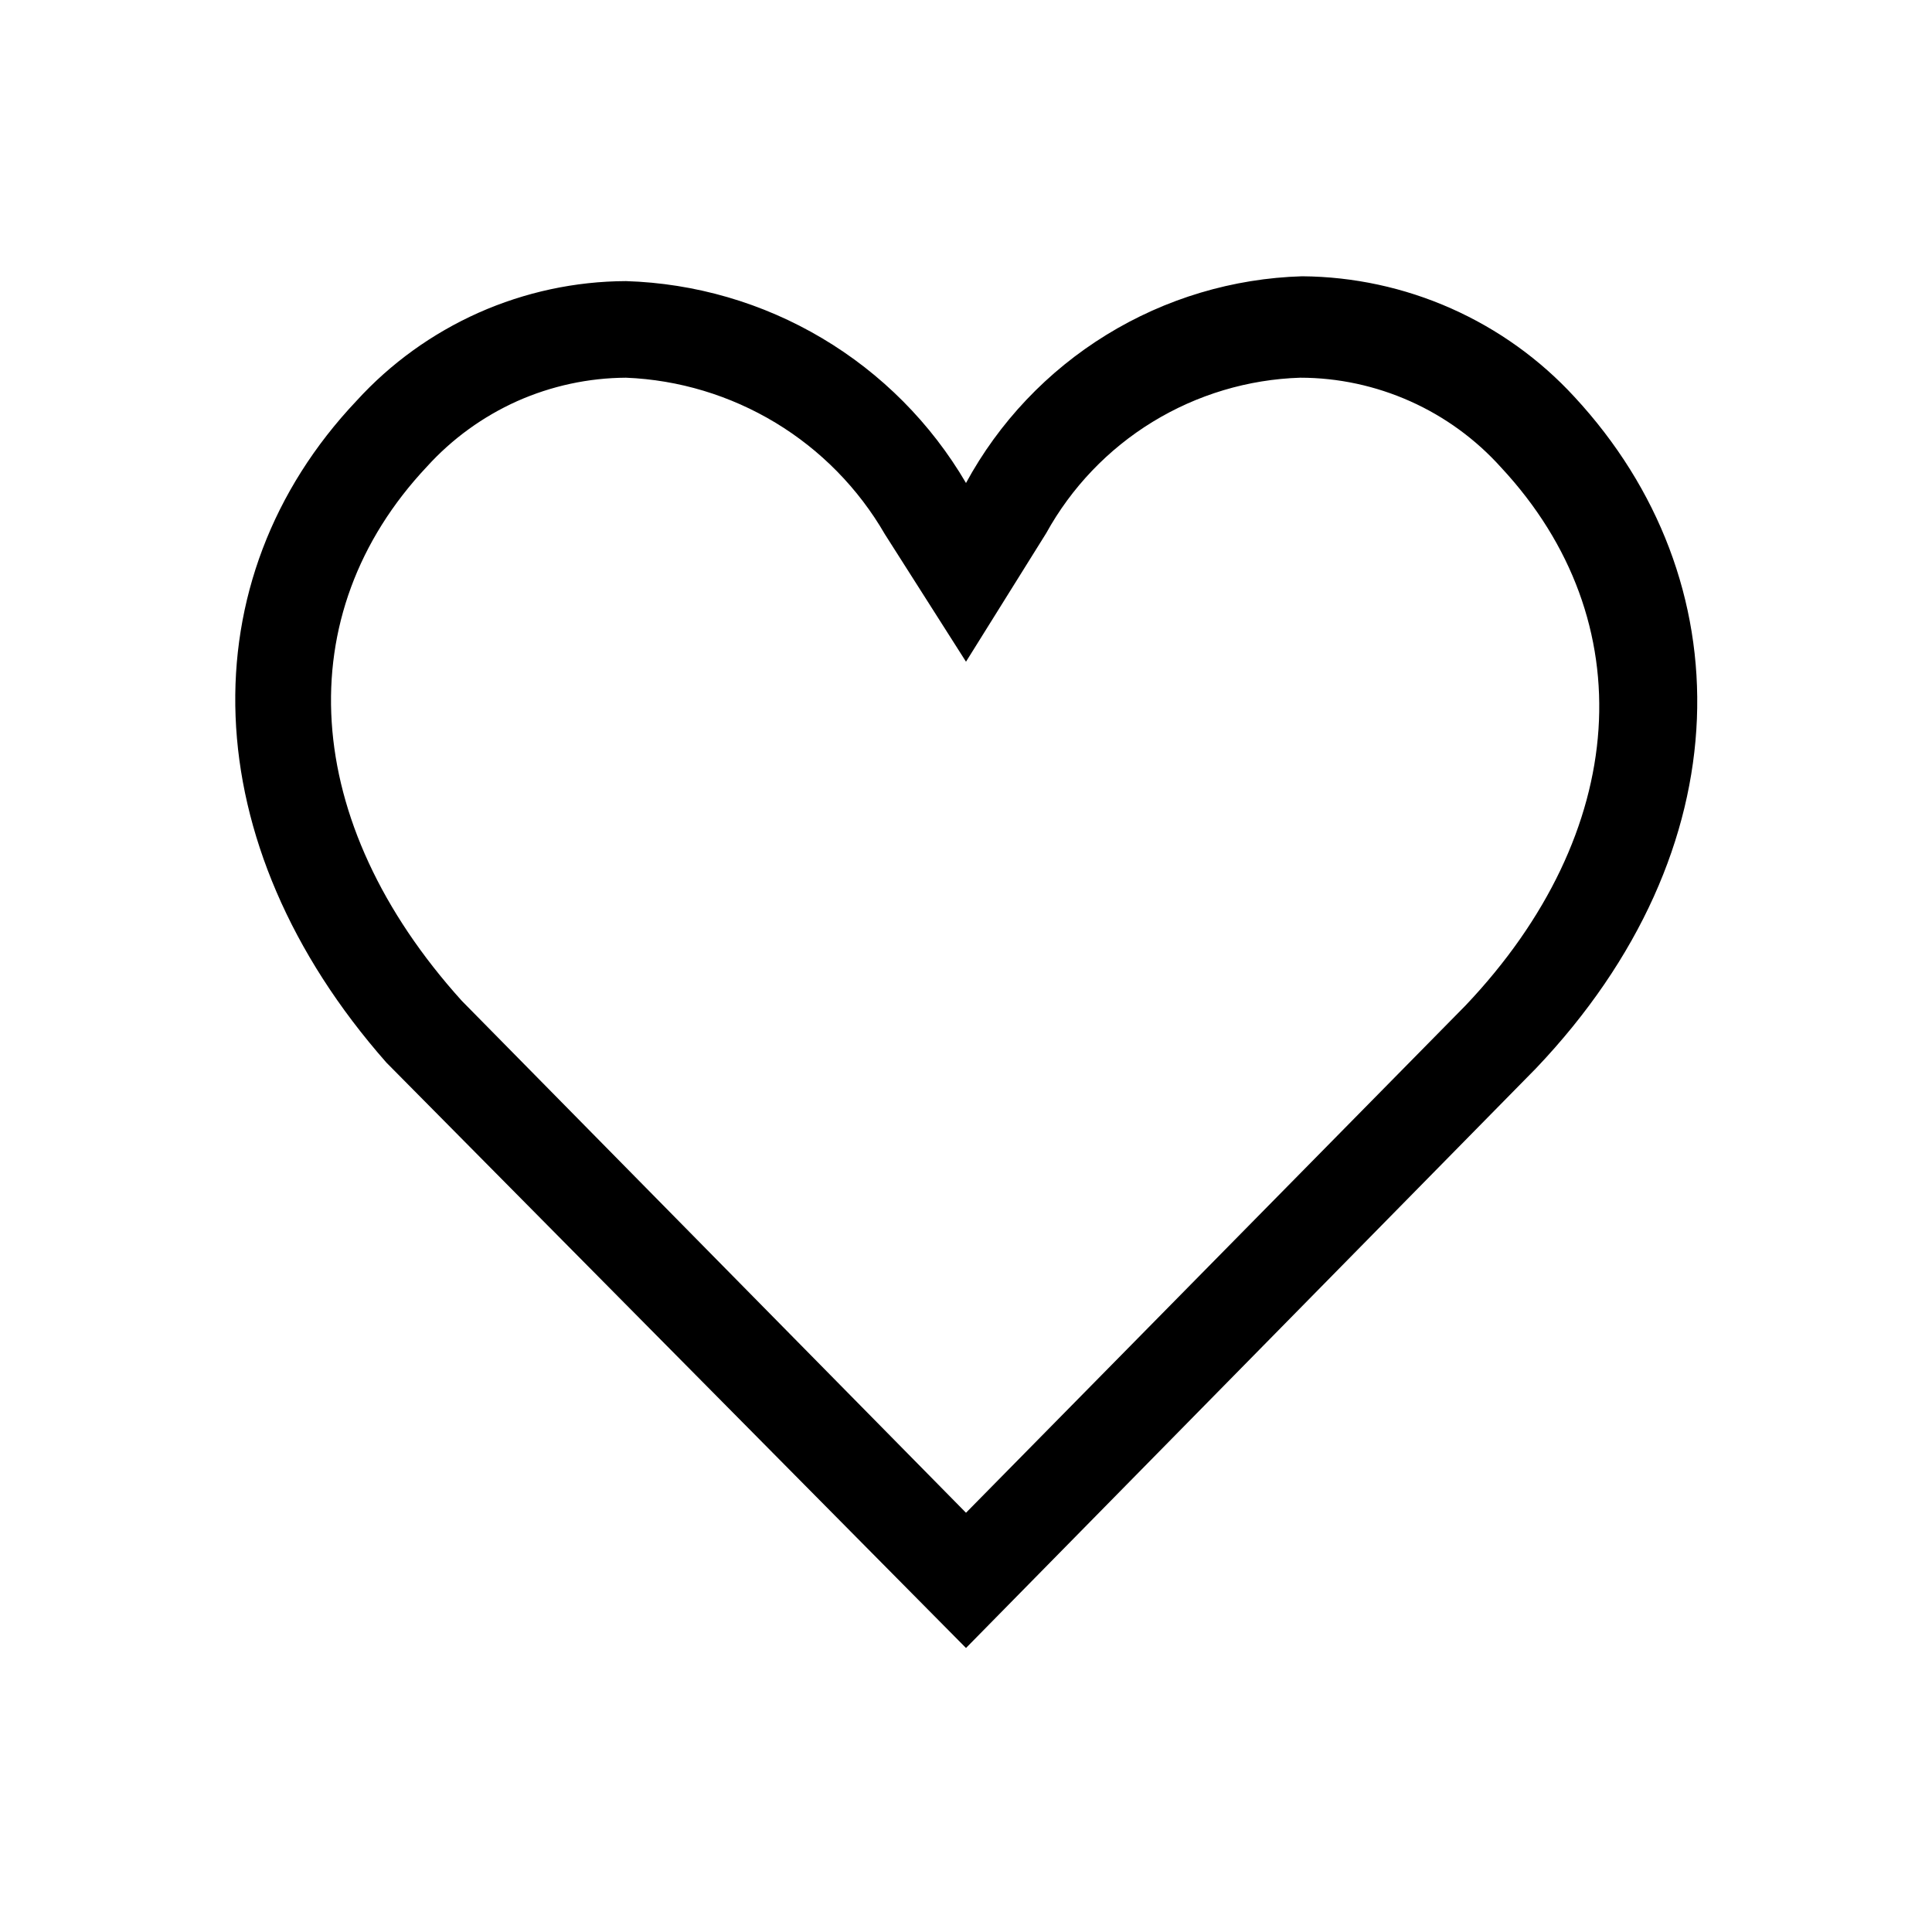
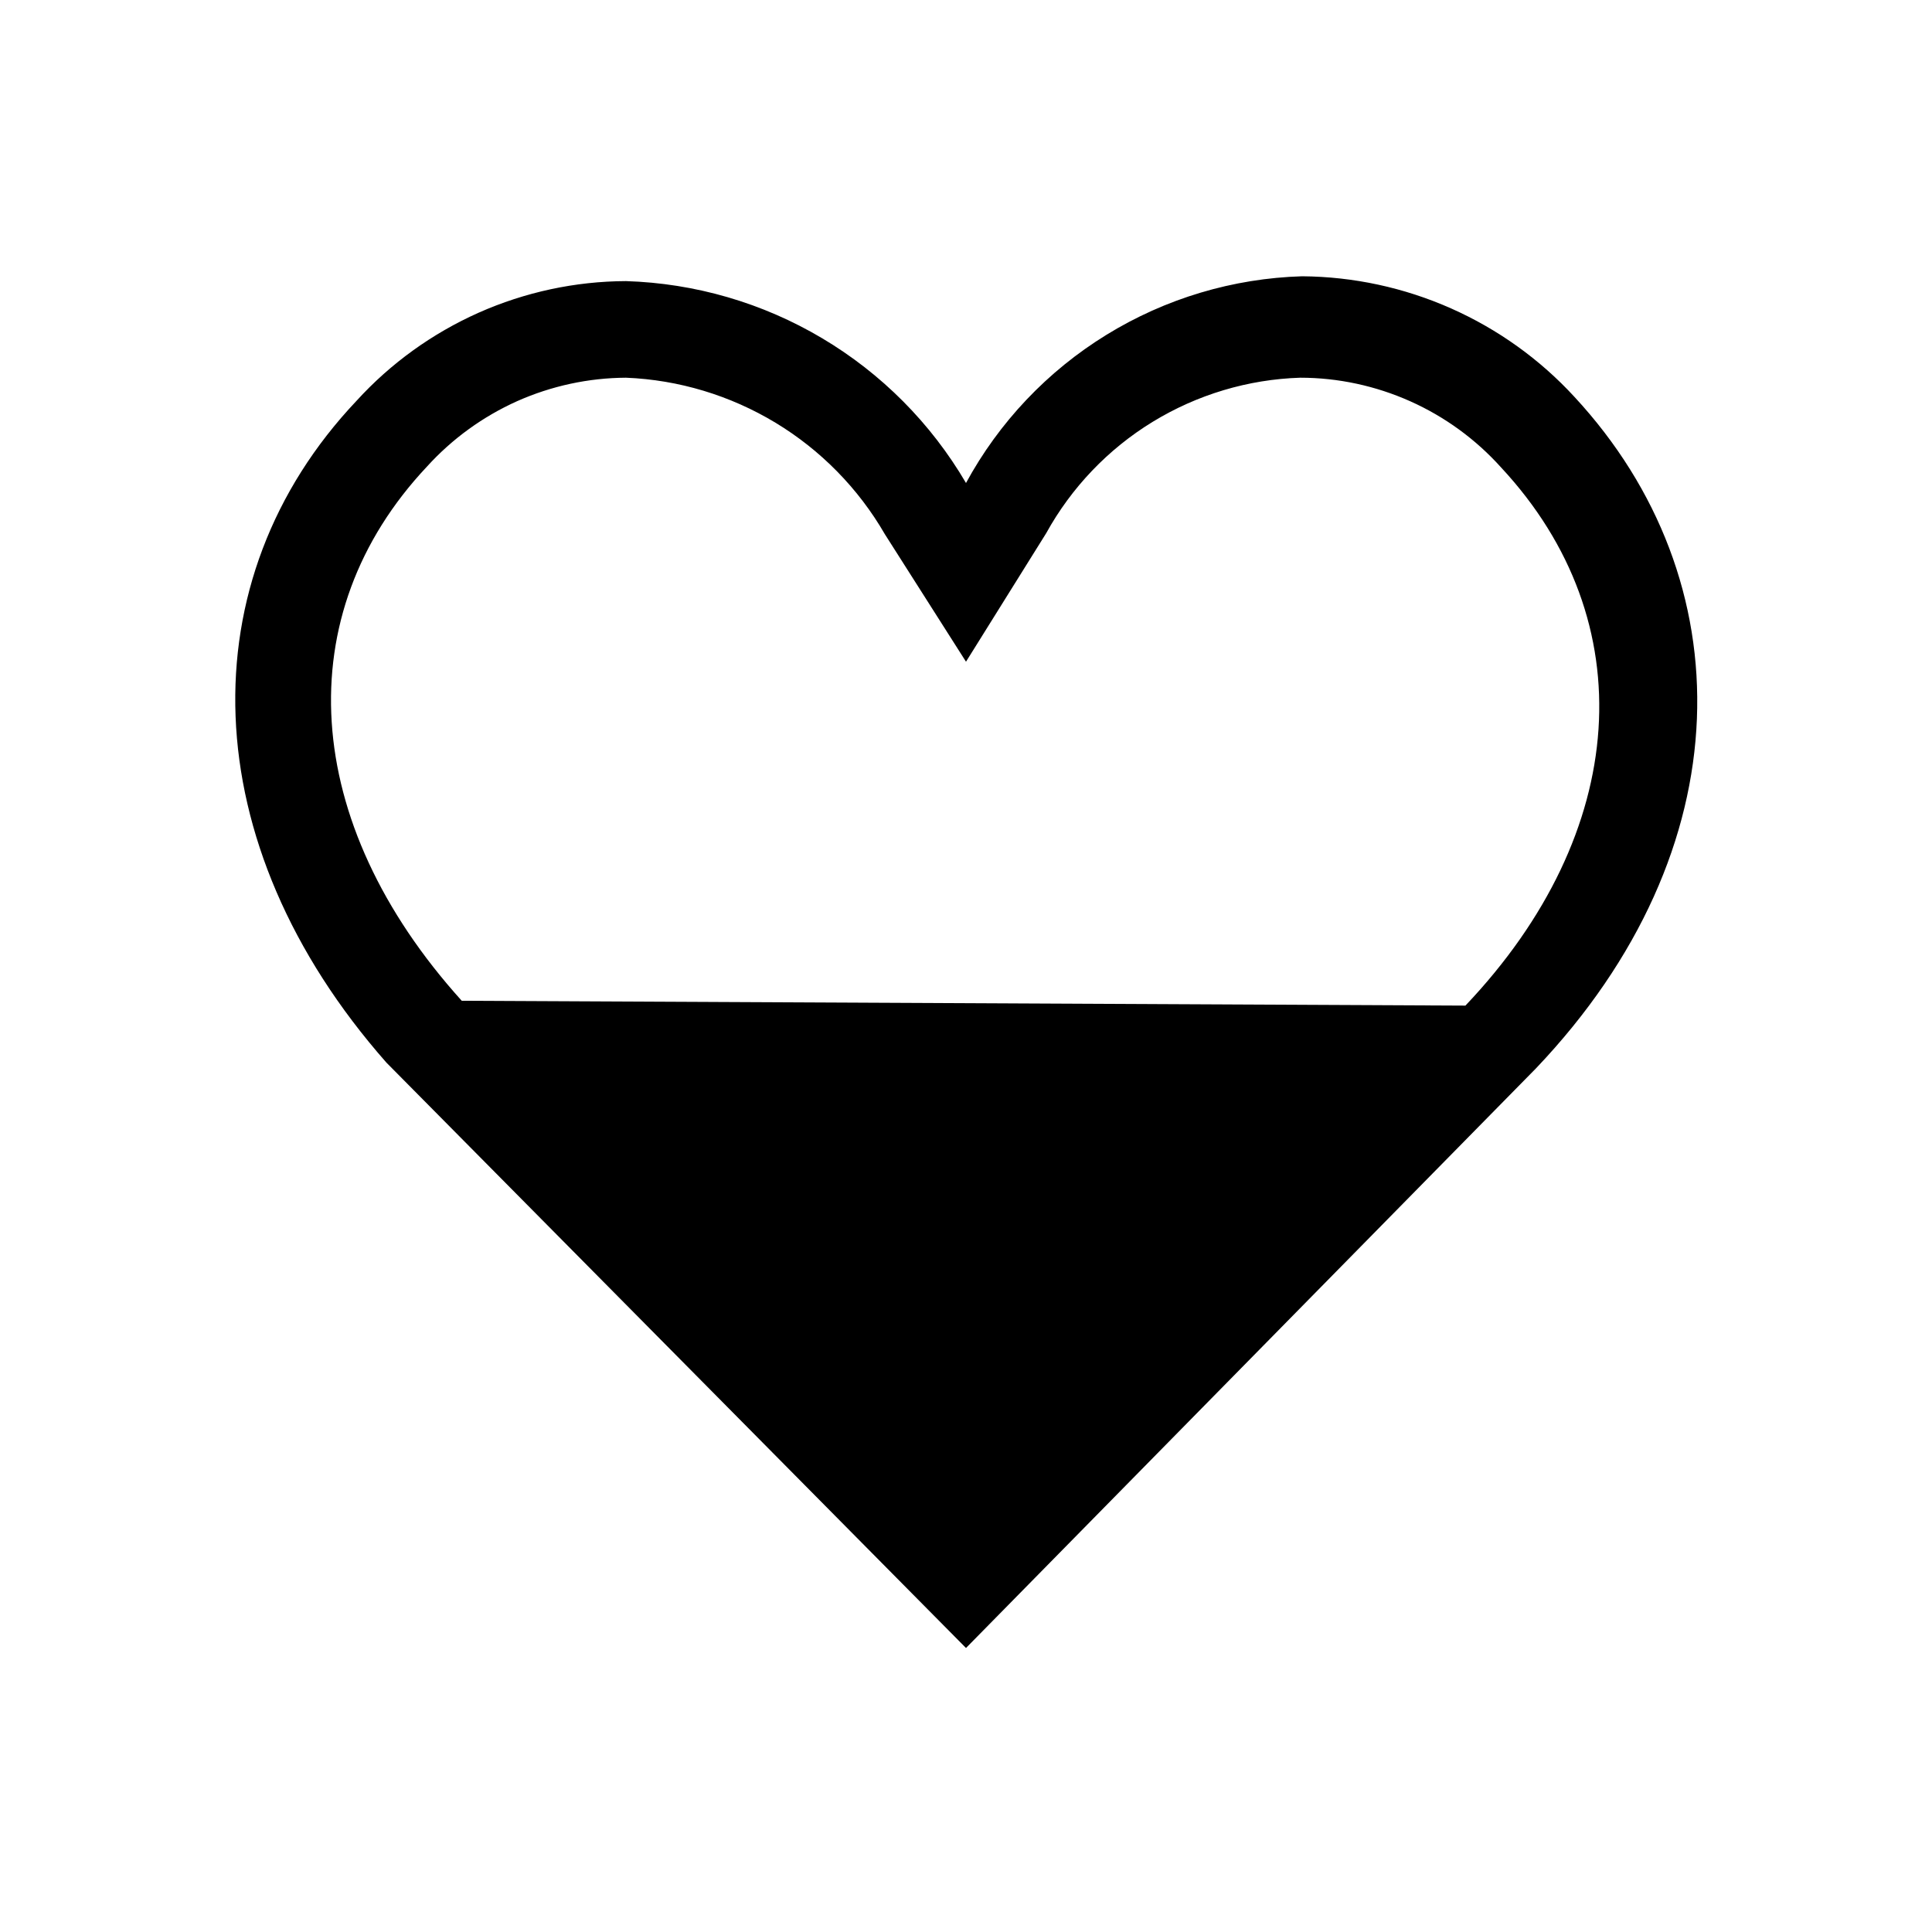
<svg xmlns="http://www.w3.org/2000/svg" width="20" height="20" viewBox="0 0 20 20" fill="none">
-   <path d="M6.48 3.91C7.027 3.932 7.559 4.093 8.028 4.376C8.496 4.659 8.886 5.056 9.16 5.53L10 6.85L10.83 5.52C11.091 5.047 11.471 4.649 11.932 4.367C12.393 4.085 12.92 3.927 13.46 3.91C13.852 3.91 14.241 3.994 14.599 4.154C14.957 4.314 15.278 4.548 15.54 4.84C17.02 6.43 16.87 8.62 15.17 10.41L10 15.66L4.78 10.36C3.11 8.51 2.98 6.36 4.42 4.83C4.681 4.542 4.999 4.312 5.353 4.153C5.708 3.995 6.092 3.912 6.48 3.91ZM6.48 2.91C5.954 2.912 5.435 3.024 4.955 3.237C4.475 3.451 4.044 3.761 3.69 4.15C1.94 6 2 8.73 4 11L10 17.06L15.9 11.06C18.06 8.79 18.05 6 16.3 4.11C15.941 3.719 15.505 3.407 15.02 3.192C14.535 2.977 14.011 2.864 13.48 2.86C12.764 2.881 12.065 3.09 11.454 3.466C10.844 3.841 10.342 4.37 10 5C9.638 4.382 9.125 3.866 8.51 3.501C7.894 3.135 7.196 2.932 6.48 2.91Z" fill="black" />
+   <path d="M6.48 3.91C7.027 3.932 7.559 4.093 8.028 4.376C8.496 4.659 8.886 5.056 9.16 5.53L10 6.85L10.83 5.52C11.091 5.047 11.471 4.649 11.932 4.367C12.393 4.085 12.92 3.927 13.46 3.91C13.852 3.91 14.241 3.994 14.599 4.154C14.957 4.314 15.278 4.548 15.54 4.84C17.02 6.43 16.87 8.62 15.17 10.41L4.78 10.36C3.11 8.51 2.98 6.36 4.42 4.83C4.681 4.542 4.999 4.312 5.353 4.153C5.708 3.995 6.092 3.912 6.48 3.91ZM6.48 2.91C5.954 2.912 5.435 3.024 4.955 3.237C4.475 3.451 4.044 3.761 3.69 4.15C1.94 6 2 8.73 4 11L10 17.06L15.9 11.06C18.06 8.79 18.05 6 16.3 4.11C15.941 3.719 15.505 3.407 15.02 3.192C14.535 2.977 14.011 2.864 13.48 2.86C12.764 2.881 12.065 3.09 11.454 3.466C10.844 3.841 10.342 4.37 10 5C9.638 4.382 9.125 3.866 8.51 3.501C7.894 3.135 7.196 2.932 6.48 2.91Z" fill="black" />
</svg>